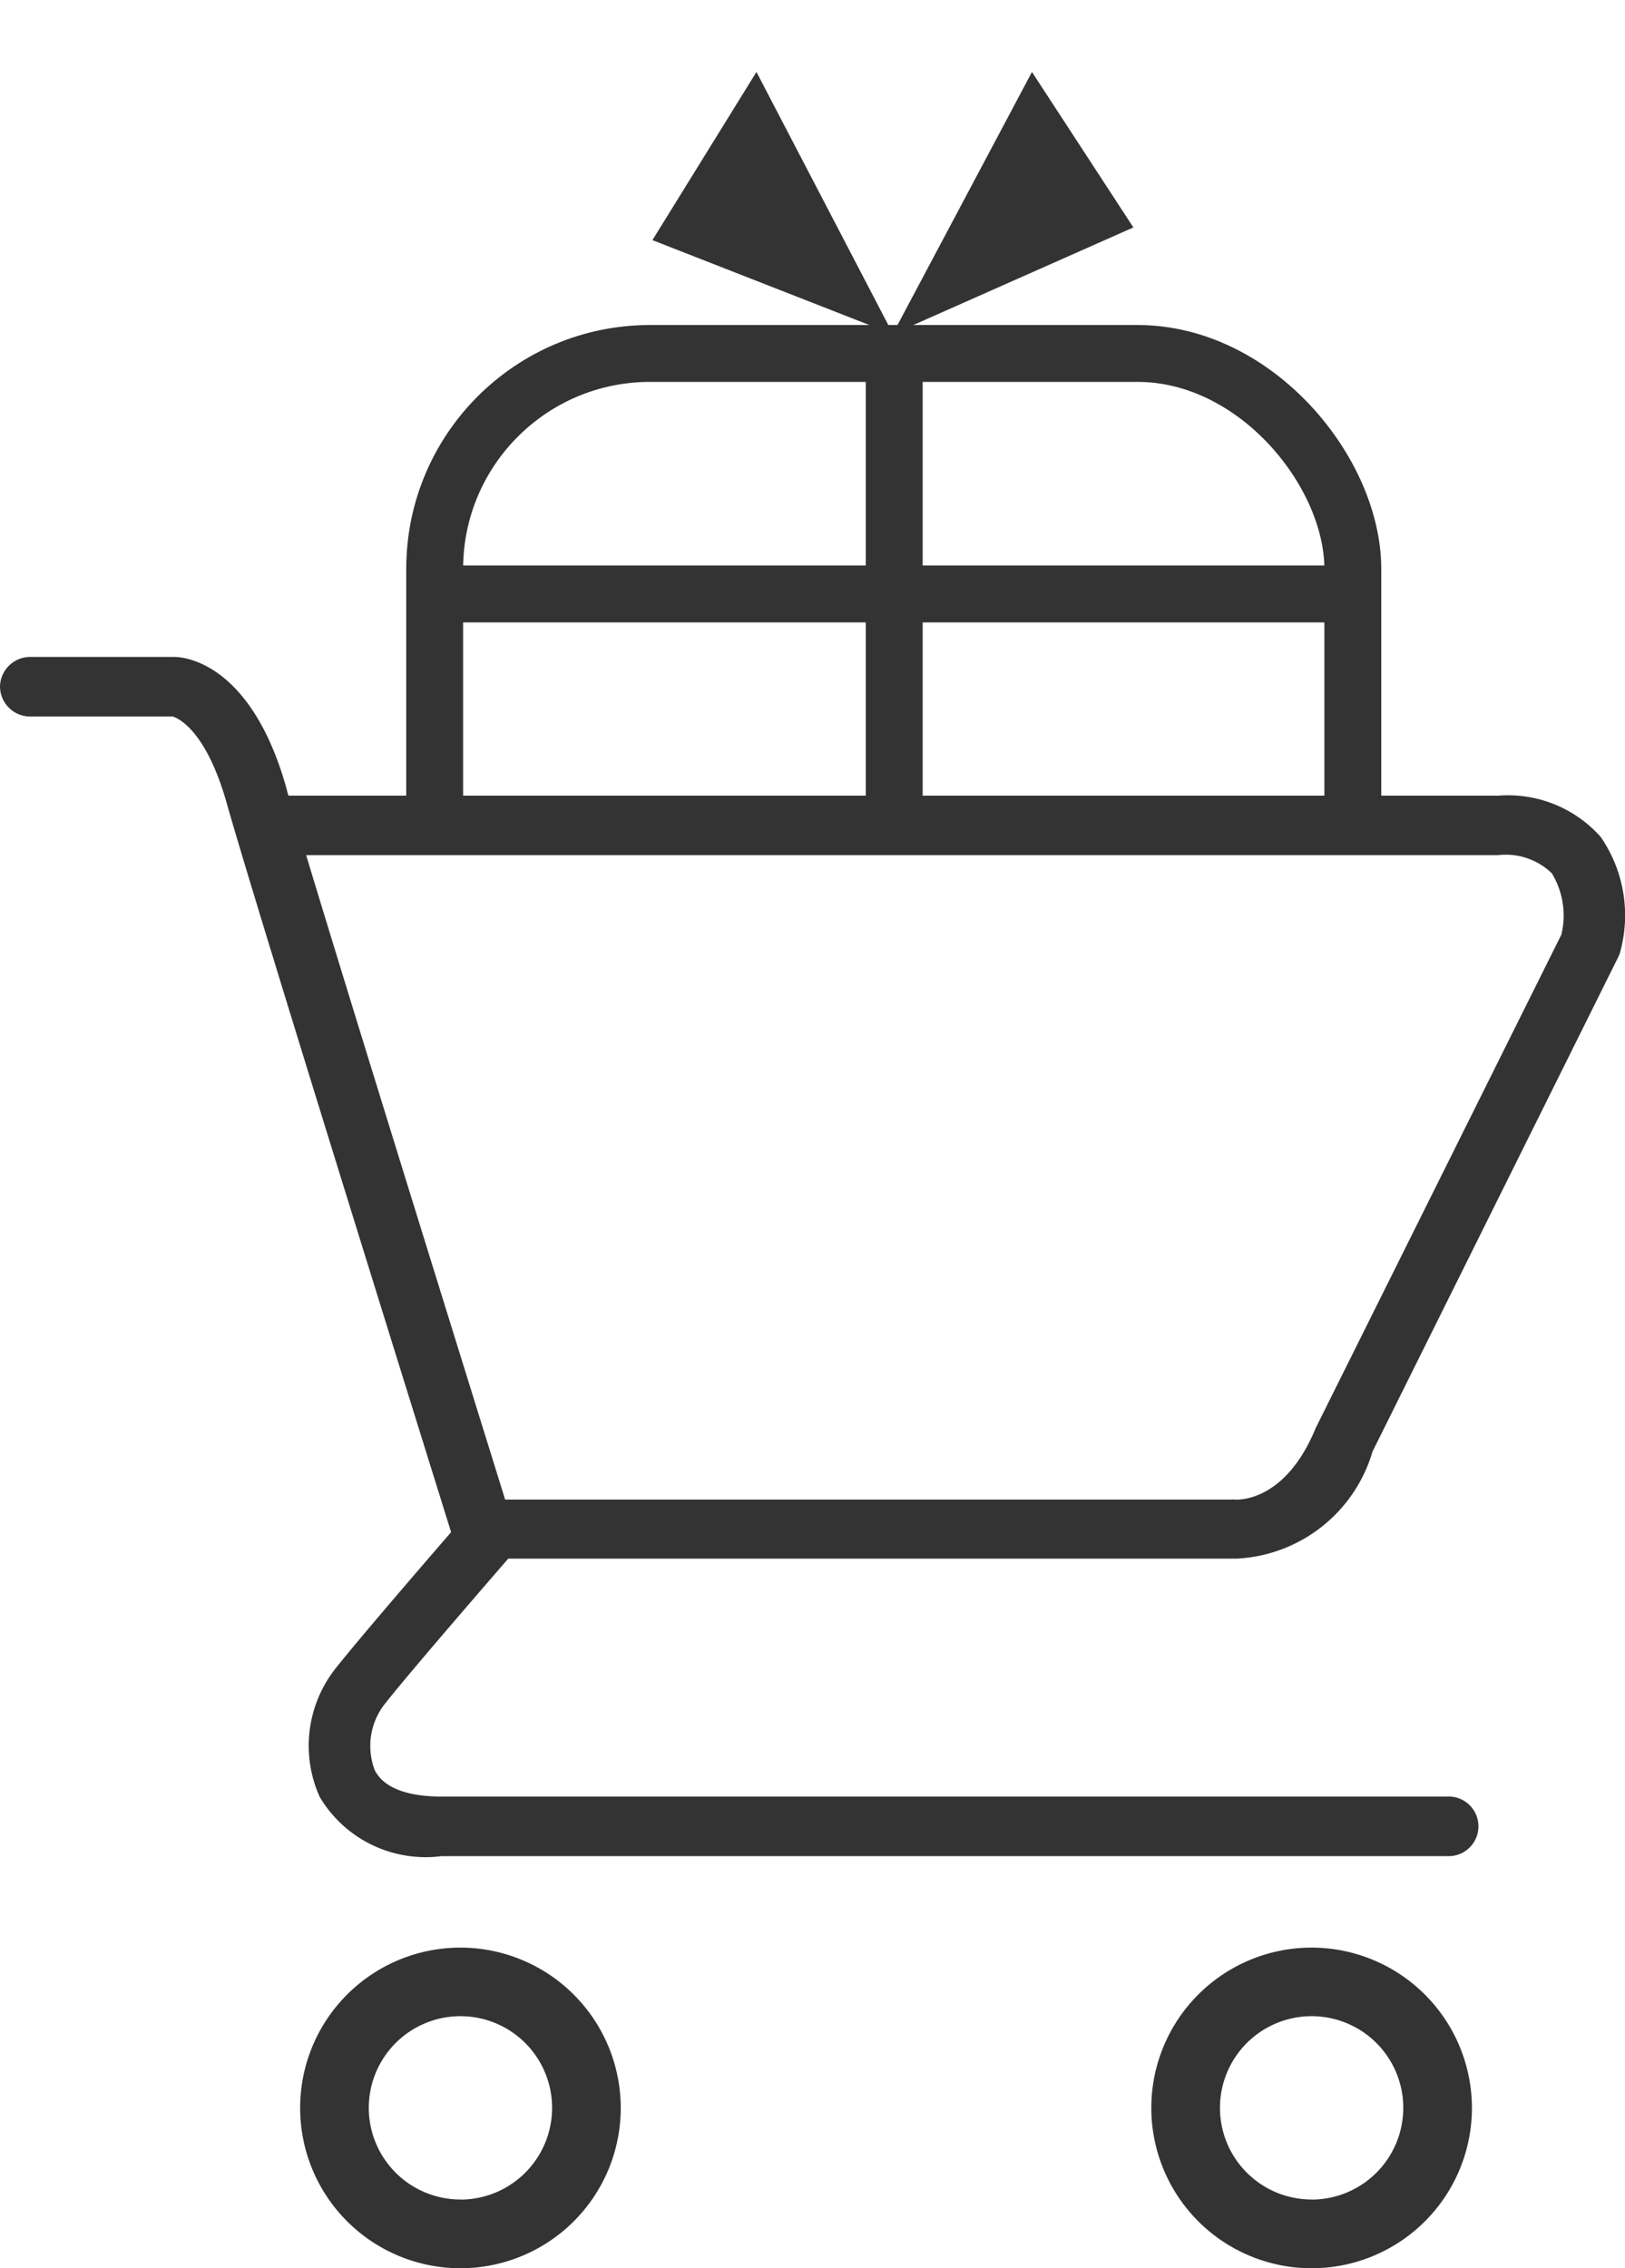
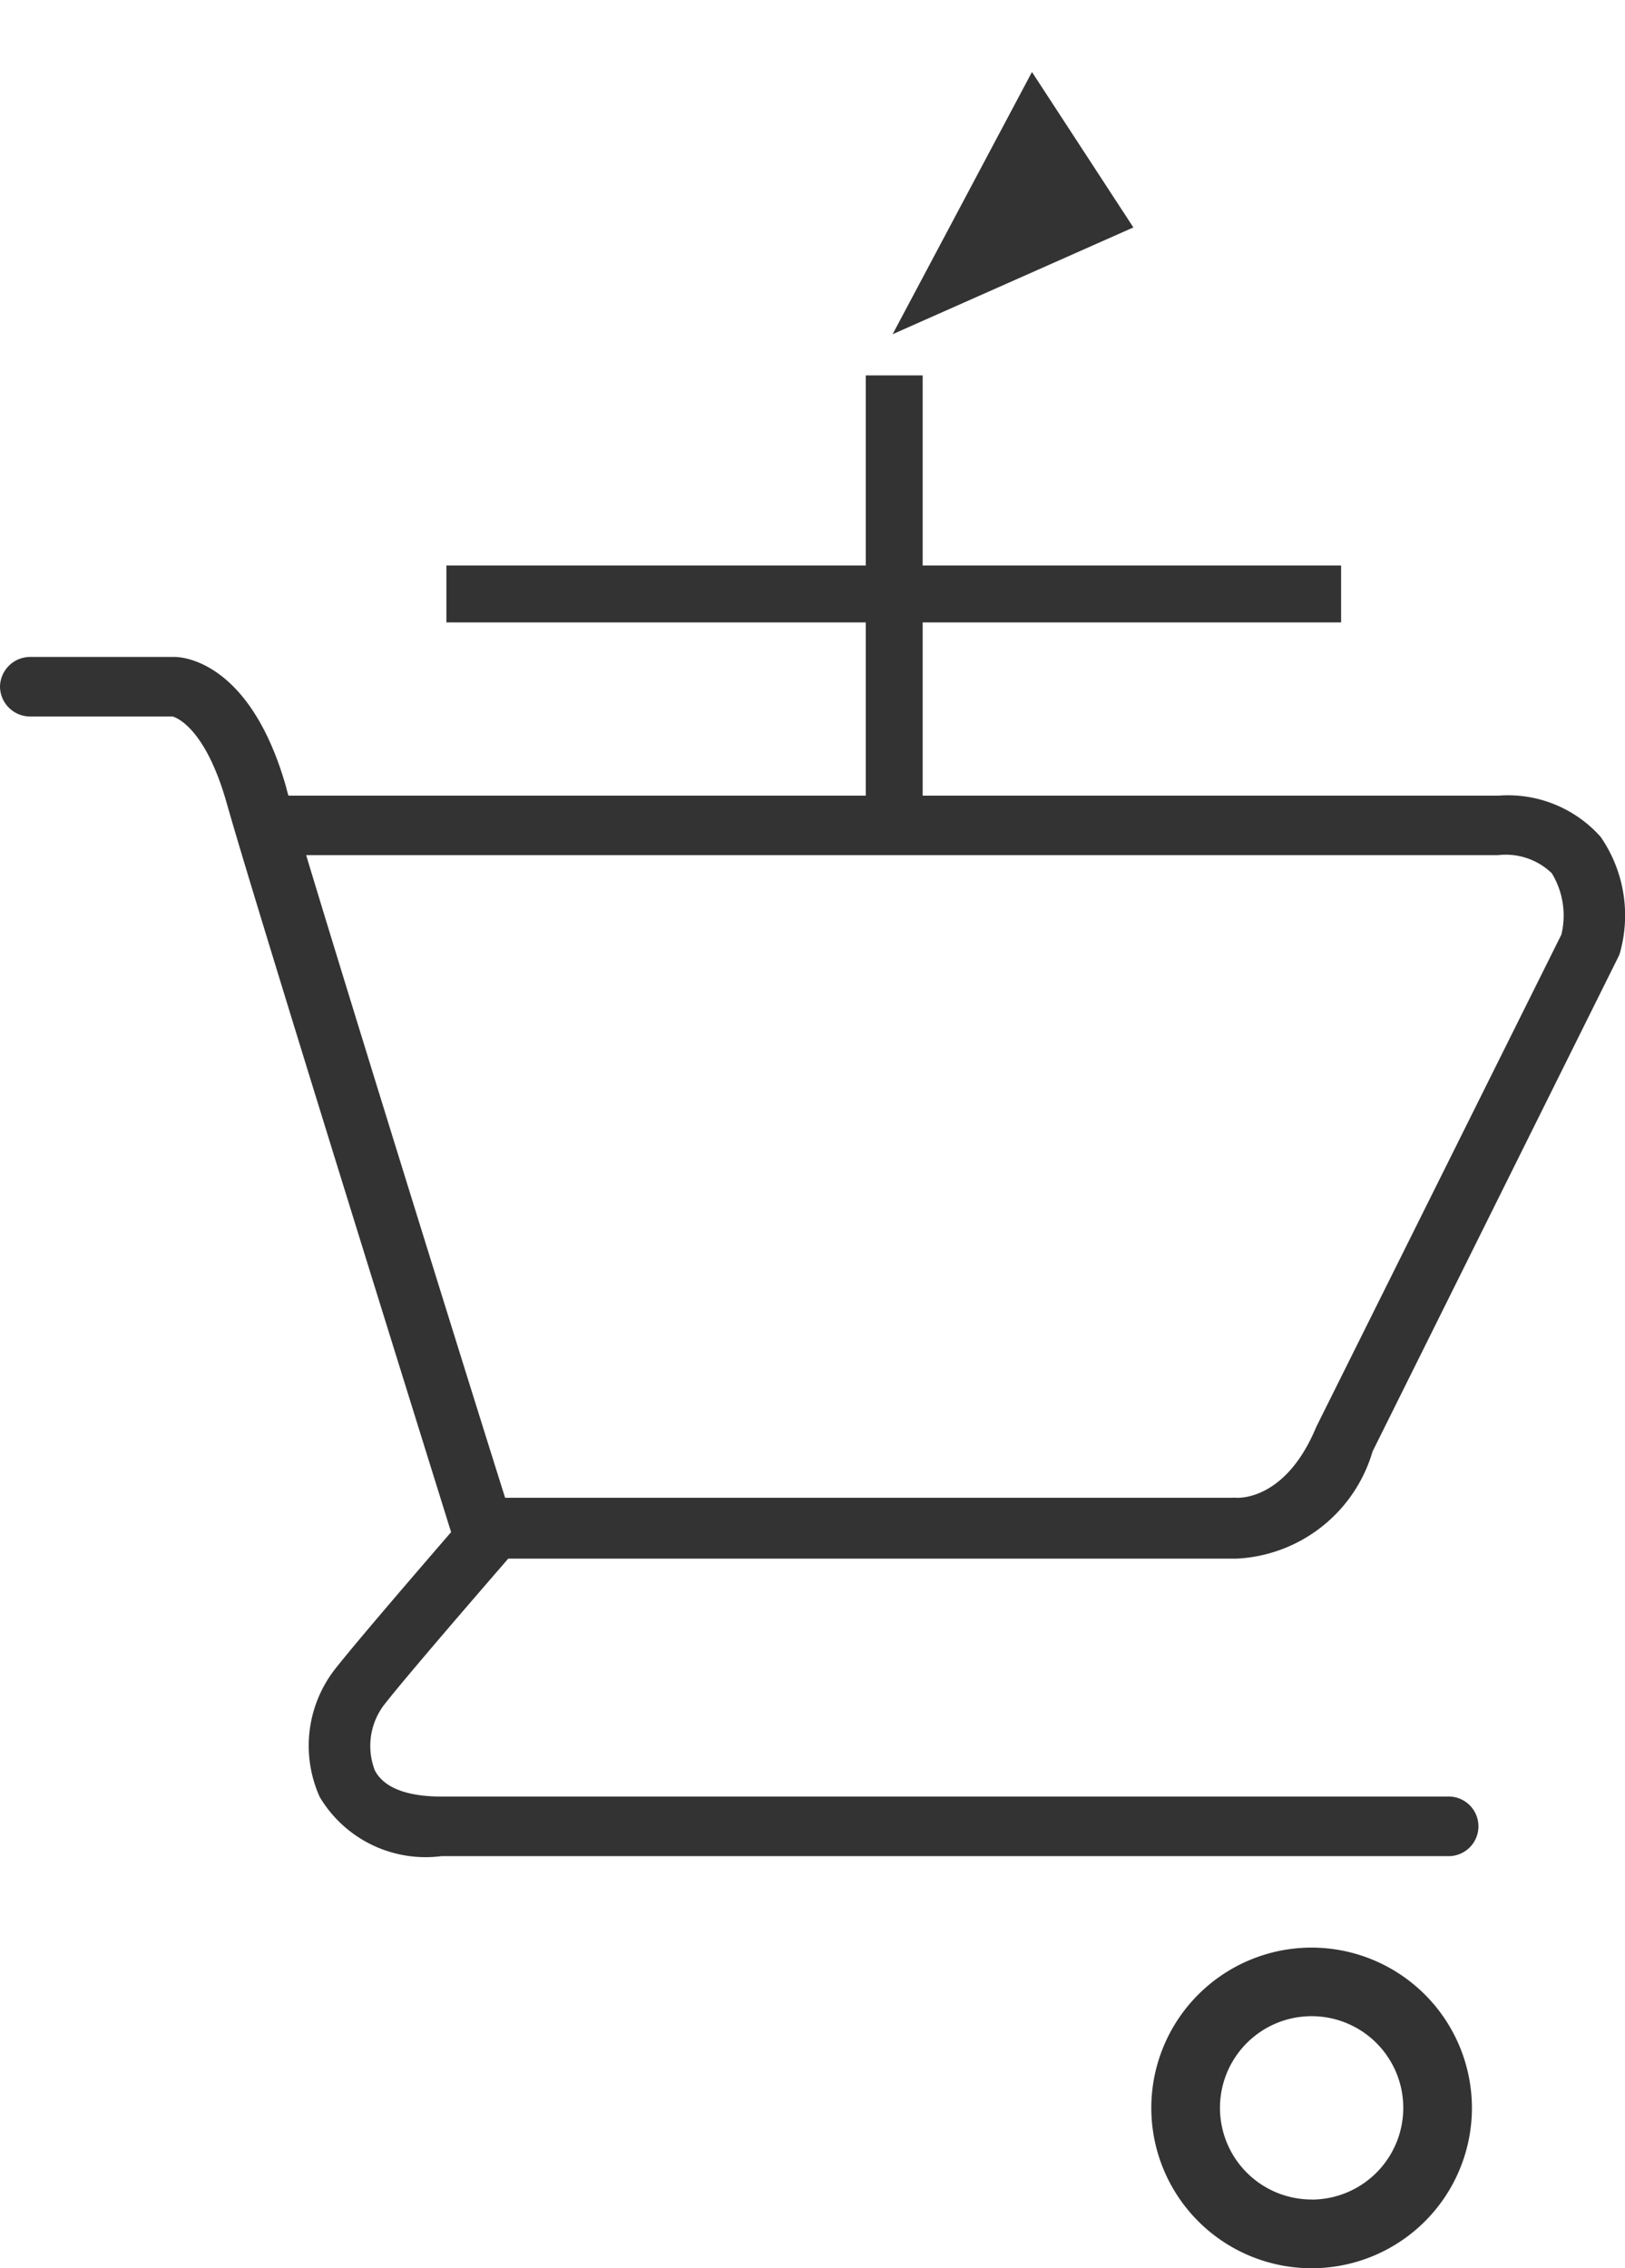
<svg xmlns="http://www.w3.org/2000/svg" width="20" height="27.915" viewBox="0 0 20 27.915">
  <defs>
    <clipPath id="clip-path">
      <rect id="長方形_192" data-name="長方形 192" width="16" height="10" transform="translate(1173 583)" fill="#fff" />
    </clipPath>
  </defs>
  <g id="icon-cart--gift" transform="translate(-1170 -583)">
    <g id="icon-cart--white" transform="translate(1170 591.085)">
-       <path id="パス_1" data-name="パス 1" d="M19.7,2.214a1.526,1.526,0,0,0-1.257-.507H3.55c-.01-.035-.02-.067-.027-.1C3.081.045,2.241,0,2.148,0H.38A.372.372,0,0,0,0,.366.372.372,0,0,0,.38.733H2.125c.051.015.406.146.667,1.072.361,1.279,2.509,8.16,2.76,8.966-.377.436-1.184,1.372-1.435,1.694a1.535,1.535,0,0,0-.182,1.565,1.516,1.516,0,0,0,1.5.728H17.81a.367.367,0,1,0,0-.733H5.431c-.3,0-.68-.056-.818-.323a.837.837,0,0,1,.11-.8c.268-.346,1.256-1.486,1.532-1.805H15.14c.02,0,.047,0,.078,0a1.837,1.837,0,0,0,1.675-1.319l3.025-6.087a.294.294,0,0,0,.025-.069A1.7,1.7,0,0,0,19.7,2.214ZM2.131.732h.017A.057.057,0,0,1,2.131.732ZM19.217,3.417,16.2,9.476a.148.148,0,0,0-.01.022c-.38.916-.968.872-.984.872a.342.342,0,0,0-.054,0H6.217C5.858,9.213,4.4,4.533,3.768,2.439H18.441a.815.815,0,0,1,.658.223A1,1,0,0,1,19.217,3.417Z" transform="translate(0 0)" fill="#333" />
-       <path id="パス_2" data-name="パス 2" d="M28.823,115.47a1.973,1.973,0,1,0,1.973,1.973A1.975,1.975,0,0,0,28.823,115.47Zm0,3.1a1.128,1.128,0,1,1,1.128-1.128A1.129,1.129,0,0,1,28.823,118.571Z" transform="translate(-23.156 -99.586)" fill="#333" />
+       <path id="パス_1" data-name="パス 1" d="M19.7,2.214a1.526,1.526,0,0,0-1.257-.507H3.55c-.01-.035-.02-.067-.027-.1C3.081.045,2.241,0,2.148,0H.38A.372.372,0,0,0,0,.366.372.372,0,0,0,.38.733H2.125c.051.015.406.146.667,1.072.361,1.279,2.509,8.16,2.76,8.966-.377.436-1.184,1.372-1.435,1.694a1.535,1.535,0,0,0-.182,1.565,1.516,1.516,0,0,0,1.5.728H17.81a.367.367,0,1,0,0-.733H5.431c-.3,0-.68-.056-.818-.323a.837.837,0,0,1,.11-.8c.268-.346,1.256-1.486,1.532-1.805H15.14c.02,0,.047,0,.078,0a1.837,1.837,0,0,0,1.675-1.319l3.025-6.087a.294.294,0,0,0,.025-.069A1.7,1.7,0,0,0,19.7,2.214ZM2.131.732h.017A.057.057,0,0,1,2.131.732ZM19.217,3.417,16.2,9.476c-.38.916-.968.872-.984.872a.342.342,0,0,0-.054,0H6.217C5.858,9.213,4.4,4.533,3.768,2.439H18.441a.815.815,0,0,1,.658.223A1,1,0,0,1,19.217,3.417Z" transform="translate(0 0)" fill="#333" />
      <path id="パス_3" data-name="パス 3" d="M106.7,115.47a1.973,1.973,0,1,0,1.973,1.973A1.975,1.975,0,0,0,106.7,115.47Zm0,3.1a1.128,1.128,0,1,1,1.128-1.128A1.129,1.129,0,0,1,106.7,118.571Z" transform="translate(-90.557 -99.586)" fill="#333" />
    </g>
    <g id="マスクグループ_24" data-name="マスクグループ 24" clip-path="url(#clip-path)">
      <g id="長方形_191" data-name="長方形 191" transform="translate(1175 587)" fill="none" stroke="#333" stroke-width="0.7">
-         <rect width="12" height="12" rx="3" stroke="none" />
-         <rect x="0.35" y="0.35" width="11.3" height="11.3" rx="2.65" fill="none" />
-       </g>
+         </g>
      <path id="パス_11" data-name="パス 11" d="M3170.743,1758v5.38" transform="translate(-1989.737 -1170.38)" fill="none" stroke="#333" stroke-width="0.7" />
      <path id="パス_10" data-name="パス 10" d="M3171.093,1768.012h-.7V1757h.7Z" transform="translate(2943.506 -2580.433) rotate(90)" fill="#333" />
    </g>
    <g id="グループ_138" data-name="グループ 138" transform="translate(0.263 1.107)">
      <path id="パス_7" data-name="パス 7" d="M-.032,2.8,2.317,0,3.14,2.131Z" transform="matrix(0.978, -0.208, 0.208, 0.978, 1180.172, 583.261)" fill="#333" />
-       <path id="パス_8" data-name="パス 8" d="M0,0,2.318,2.809,3.14.518Z" transform="matrix(-0.978, -0.208, 0.208, -0.978, 1180.73, 586.008)" fill="#333" />
    </g>
  </g>
</svg>